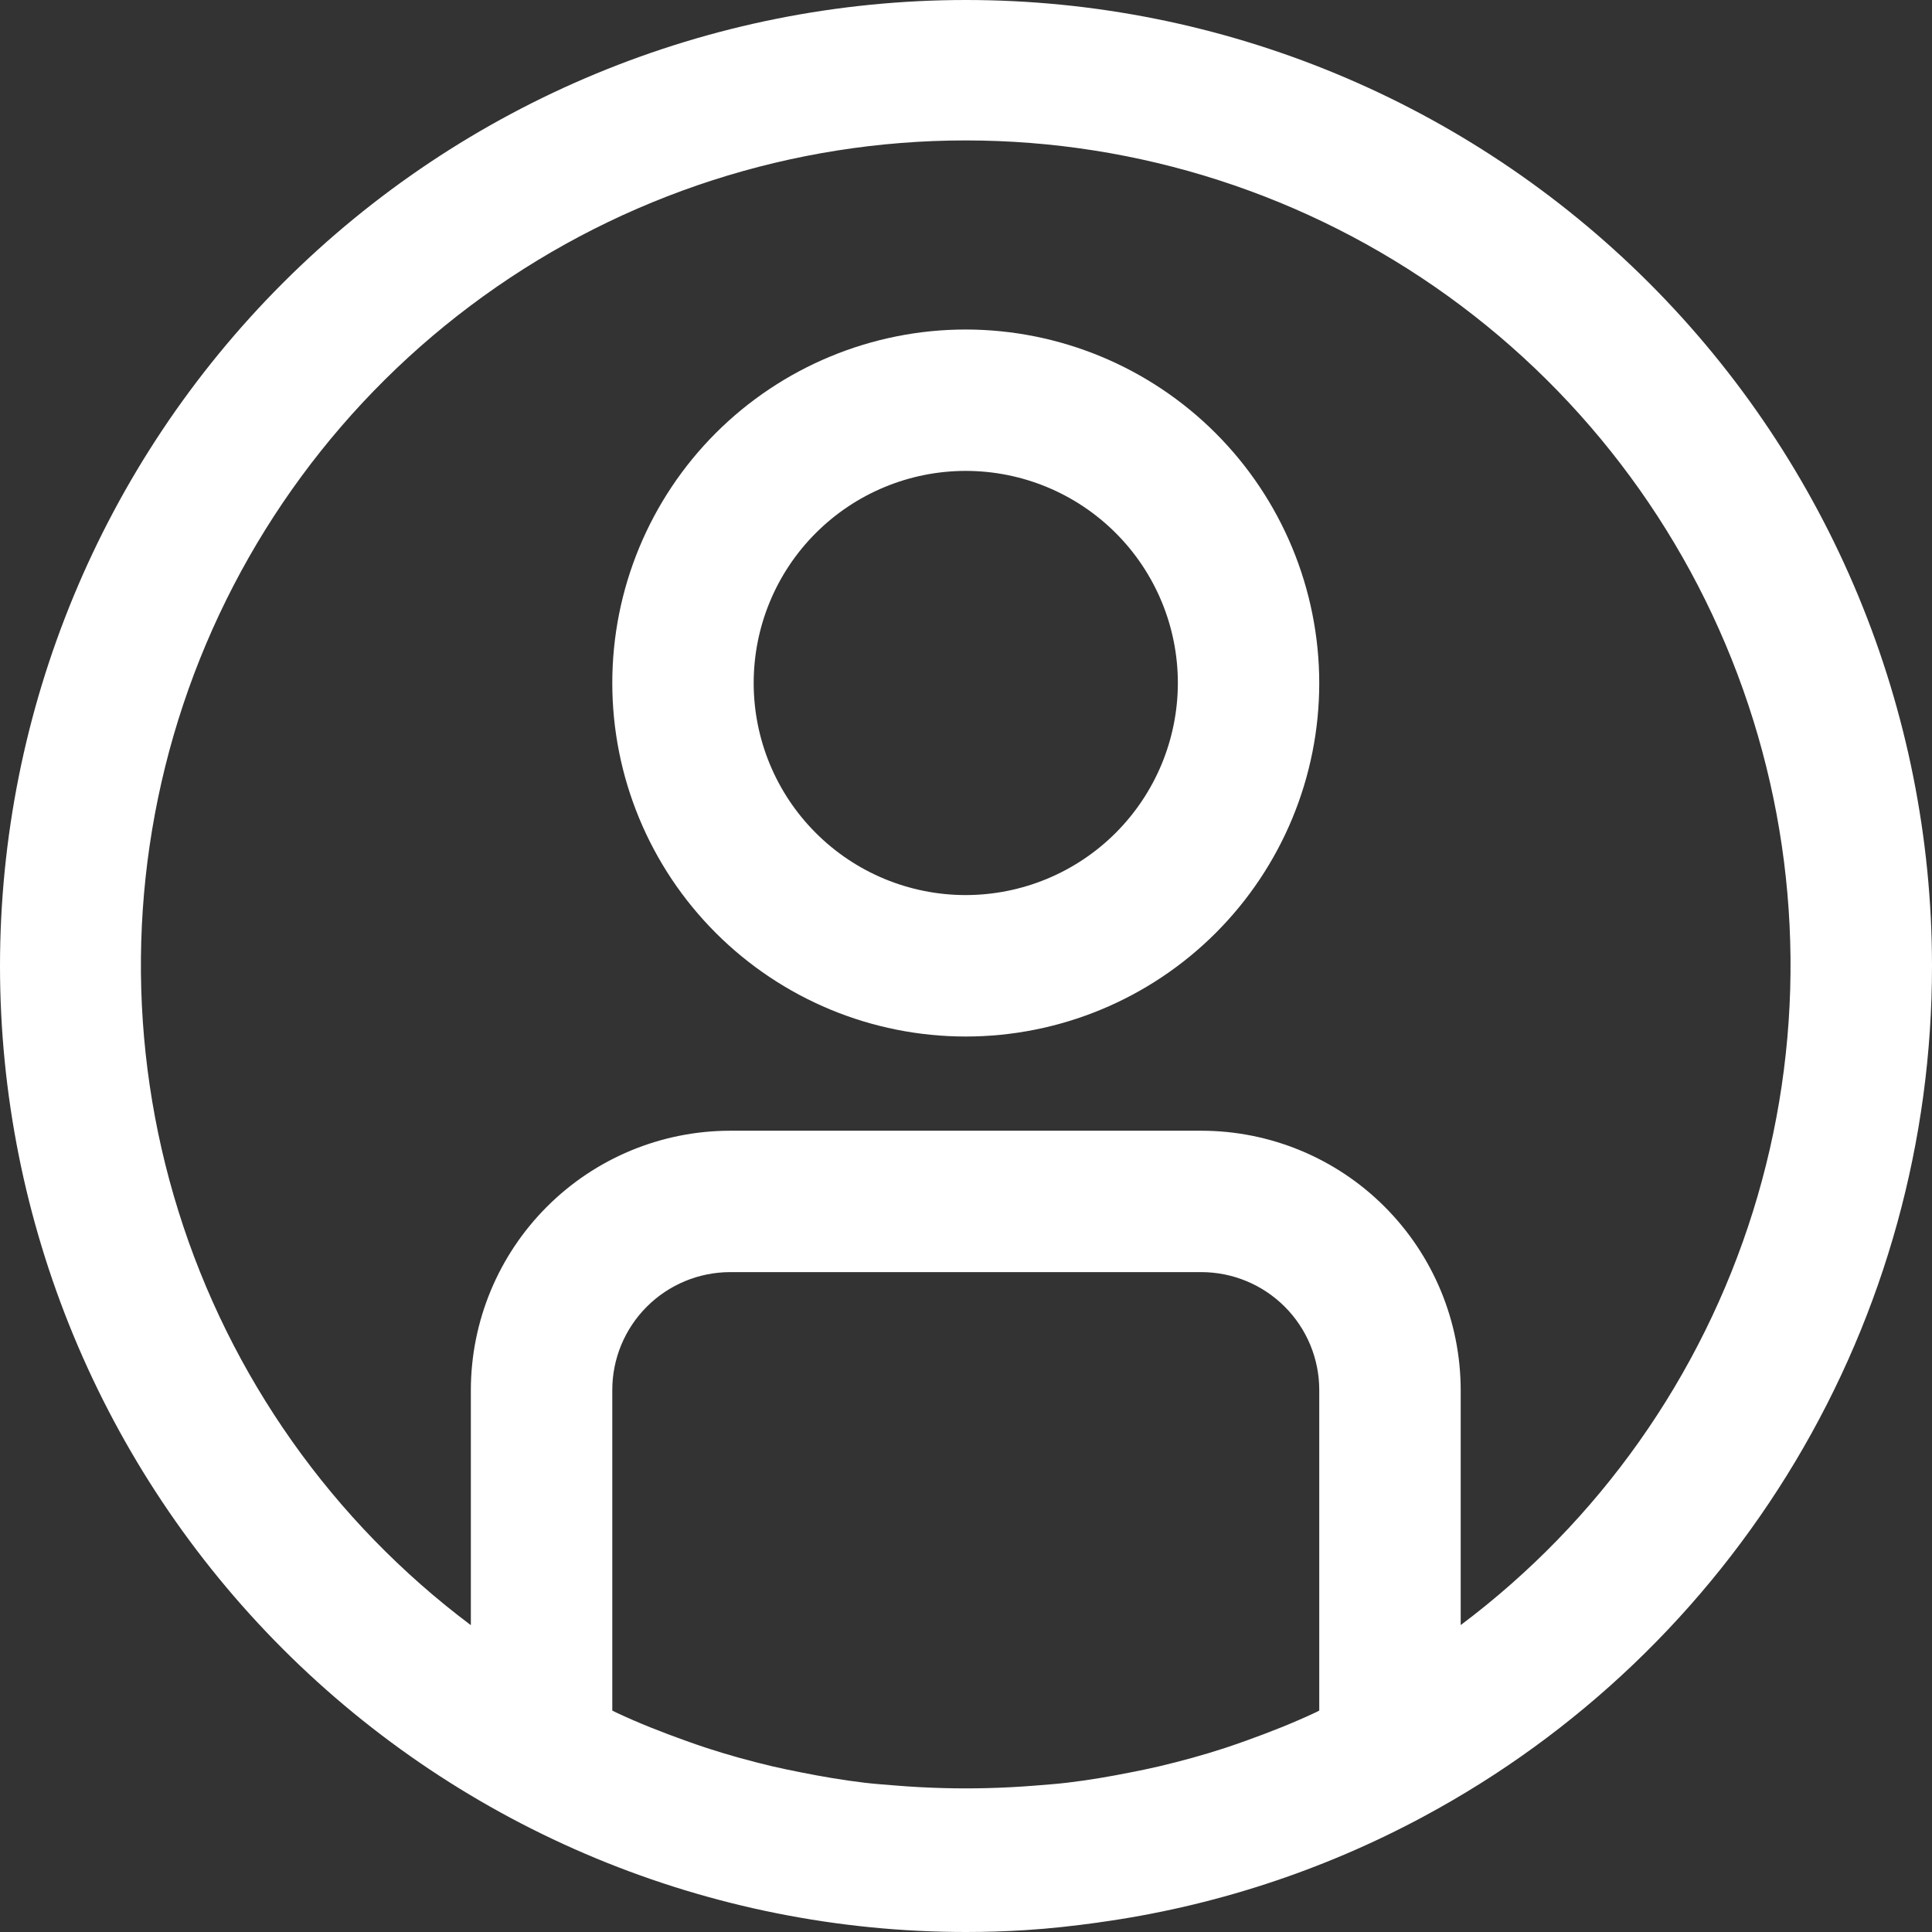
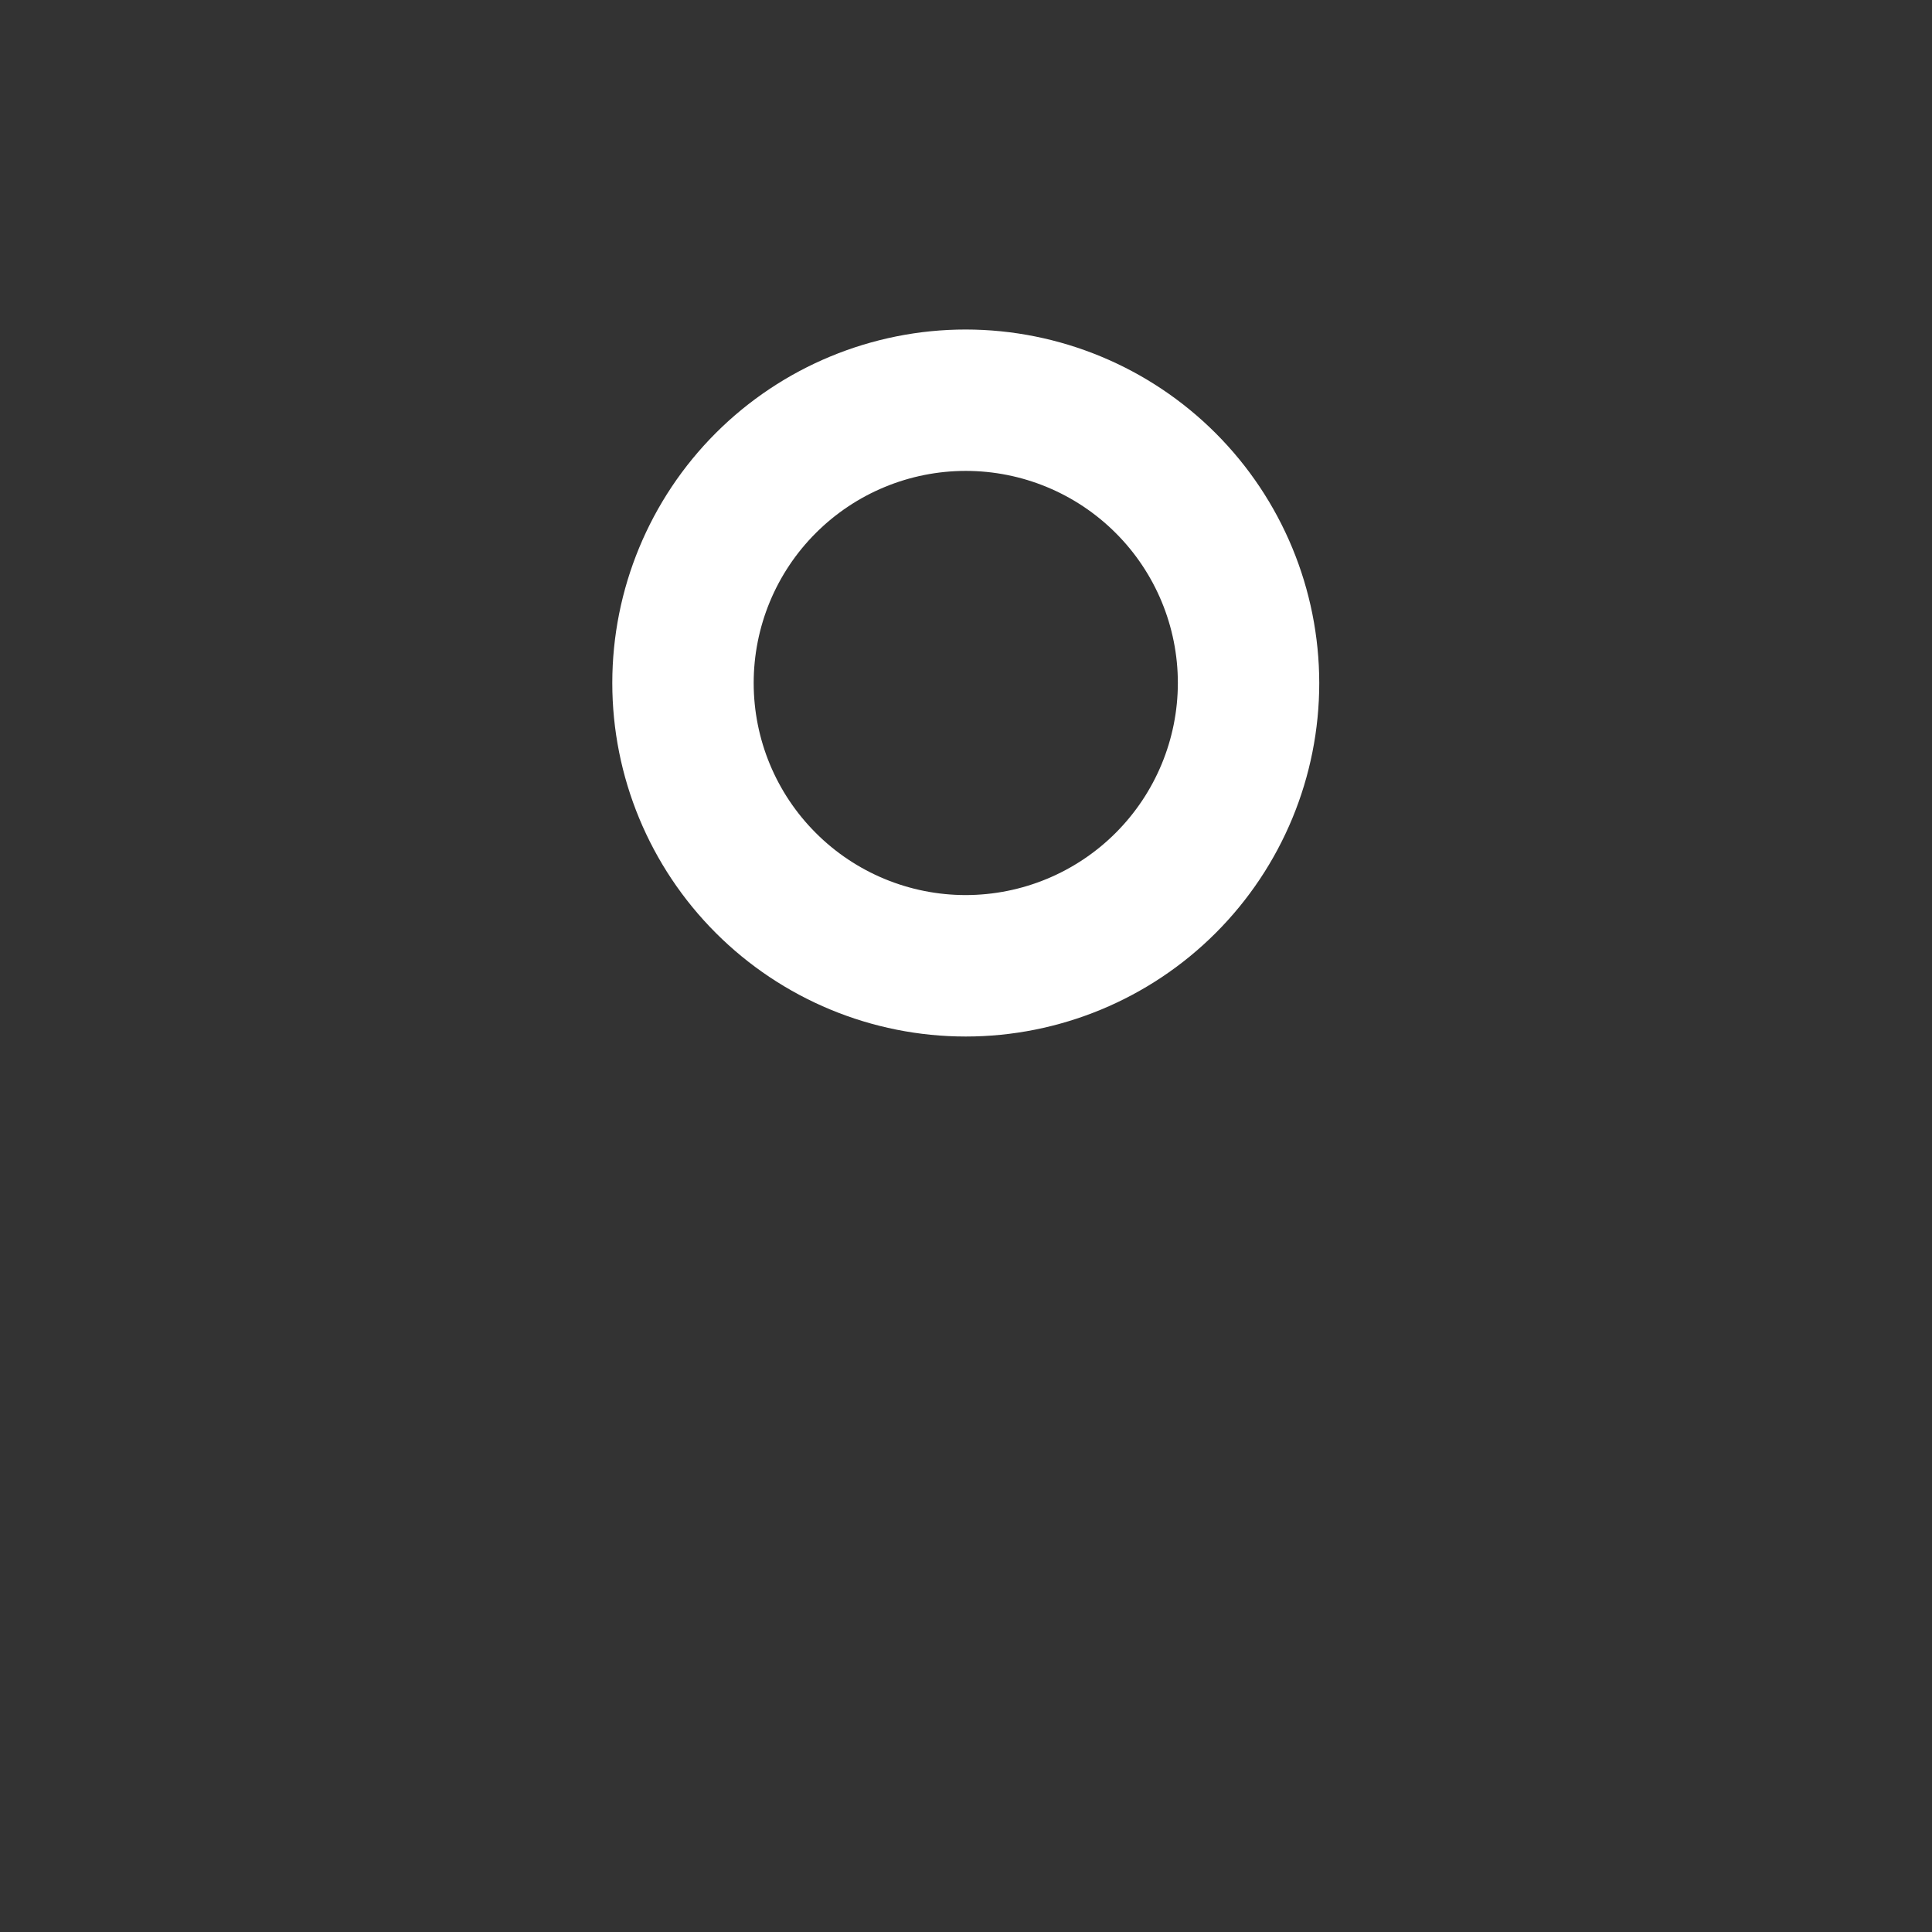
<svg xmlns="http://www.w3.org/2000/svg" width="38" height="38" viewBox="0 0 38 38" fill="none">
  <rect x="0" y="0" width="38" height="38" fill="#333333" stroke="none" />
  <path d="M18.995 6.481C17.152 6.481 15.383 7.214 14.079 8.517C12.775 9.821 12.043 11.59 12.043 13.434C12.043 15.278 12.775 17.046 14.079 18.35C15.383 19.654 17.151 20.387 18.995 20.387C20.839 20.387 22.608 19.654 23.912 18.35C25.216 17.046 25.948 15.278 25.948 13.434C25.946 11.59 25.213 9.823 23.91 8.52C22.606 7.216 20.839 6.483 18.995 6.481L18.995 6.481ZM18.995 17.605C17.889 17.605 16.828 17.166 16.046 16.383C15.263 15.601 14.824 14.54 14.824 13.434C14.824 12.327 15.263 11.266 16.046 10.484C16.828 9.702 17.889 9.262 18.995 9.262C20.102 9.262 21.163 9.702 21.945 10.484C22.728 11.266 23.167 12.327 23.167 13.434C23.166 14.54 22.726 15.6 21.944 16.382C21.162 17.164 20.101 17.604 18.995 17.605Z" fill="white" />
-   <path d="M38 18.996C37.999 13.957 35.996 9.125 32.433 5.563C28.869 2.001 24.037 -0 18.998 3.49553e-08C13.96 0.001 9.128 2.002 5.565 5.565C2.002 9.128 0.001 13.96 3.33345e-08 18.998C-0 24.037 2.001 28.869 5.563 32.433C9.125 35.996 13.957 37.999 18.996 38C19.389 38 19.781 37.988 20.173 37.963C20.653 37.933 21.13 37.879 21.606 37.813V37.812C23.844 37.505 26.008 36.8 27.998 35.73L28 35.728L28.001 35.728L28.001 35.728H28.001C31.025 34.104 33.552 31.69 35.313 28.743C37.074 25.797 38.002 22.428 38 18.996L38 18.996ZM25.948 33.645C25.924 33.657 25.901 33.67 25.877 33.681C25.432 33.89 24.975 34.07 24.512 34.236C24.372 34.285 24.234 34.335 24.093 34.381C23.667 34.52 23.234 34.639 22.797 34.742C22.616 34.784 22.433 34.822 22.25 34.858C21.831 34.942 21.41 35.014 20.985 35.064C20.788 35.088 20.589 35.101 20.39 35.118C20.064 35.145 19.737 35.162 19.41 35.17C19.133 35.177 18.856 35.177 18.579 35.17C18.254 35.162 17.929 35.145 17.605 35.118C17.405 35.101 17.204 35.088 17.005 35.064C16.583 35.014 16.164 34.942 15.747 34.859C15.561 34.822 15.374 34.784 15.19 34.741C14.756 34.638 14.327 34.52 13.904 34.382C13.759 34.335 13.616 34.284 13.473 34.233C13.013 34.068 12.559 33.89 12.117 33.682C12.092 33.67 12.068 33.657 12.043 33.645L12.043 27.339C12.043 26.724 12.288 26.135 12.722 25.701C13.157 25.266 13.746 25.022 14.36 25.021H23.631H23.631C24.245 25.022 24.834 25.266 25.269 25.701C25.703 26.135 25.948 26.724 25.948 27.339L25.948 33.645ZM28.73 31.965V27.339C28.728 25.987 28.19 24.691 27.234 23.735C26.279 22.779 24.983 22.241 23.631 22.24H14.36C13.008 22.241 11.712 22.779 10.757 23.735C9.801 24.691 9.263 25.987 9.261 27.339V31.965V31.965C6.537 29.922 4.525 27.074 3.51 23.824C2.494 20.574 2.527 17.087 3.604 13.856C4.681 10.626 6.746 7.816 9.509 5.825C12.271 3.834 15.59 2.762 18.994 2.762C22.399 2.762 25.718 3.833 28.48 5.824C31.242 7.815 33.309 10.625 34.385 13.856C35.462 17.086 35.495 20.573 34.48 23.823C33.465 27.073 31.453 29.922 28.729 31.964L28.73 31.965Z" fill="white" />
</svg>